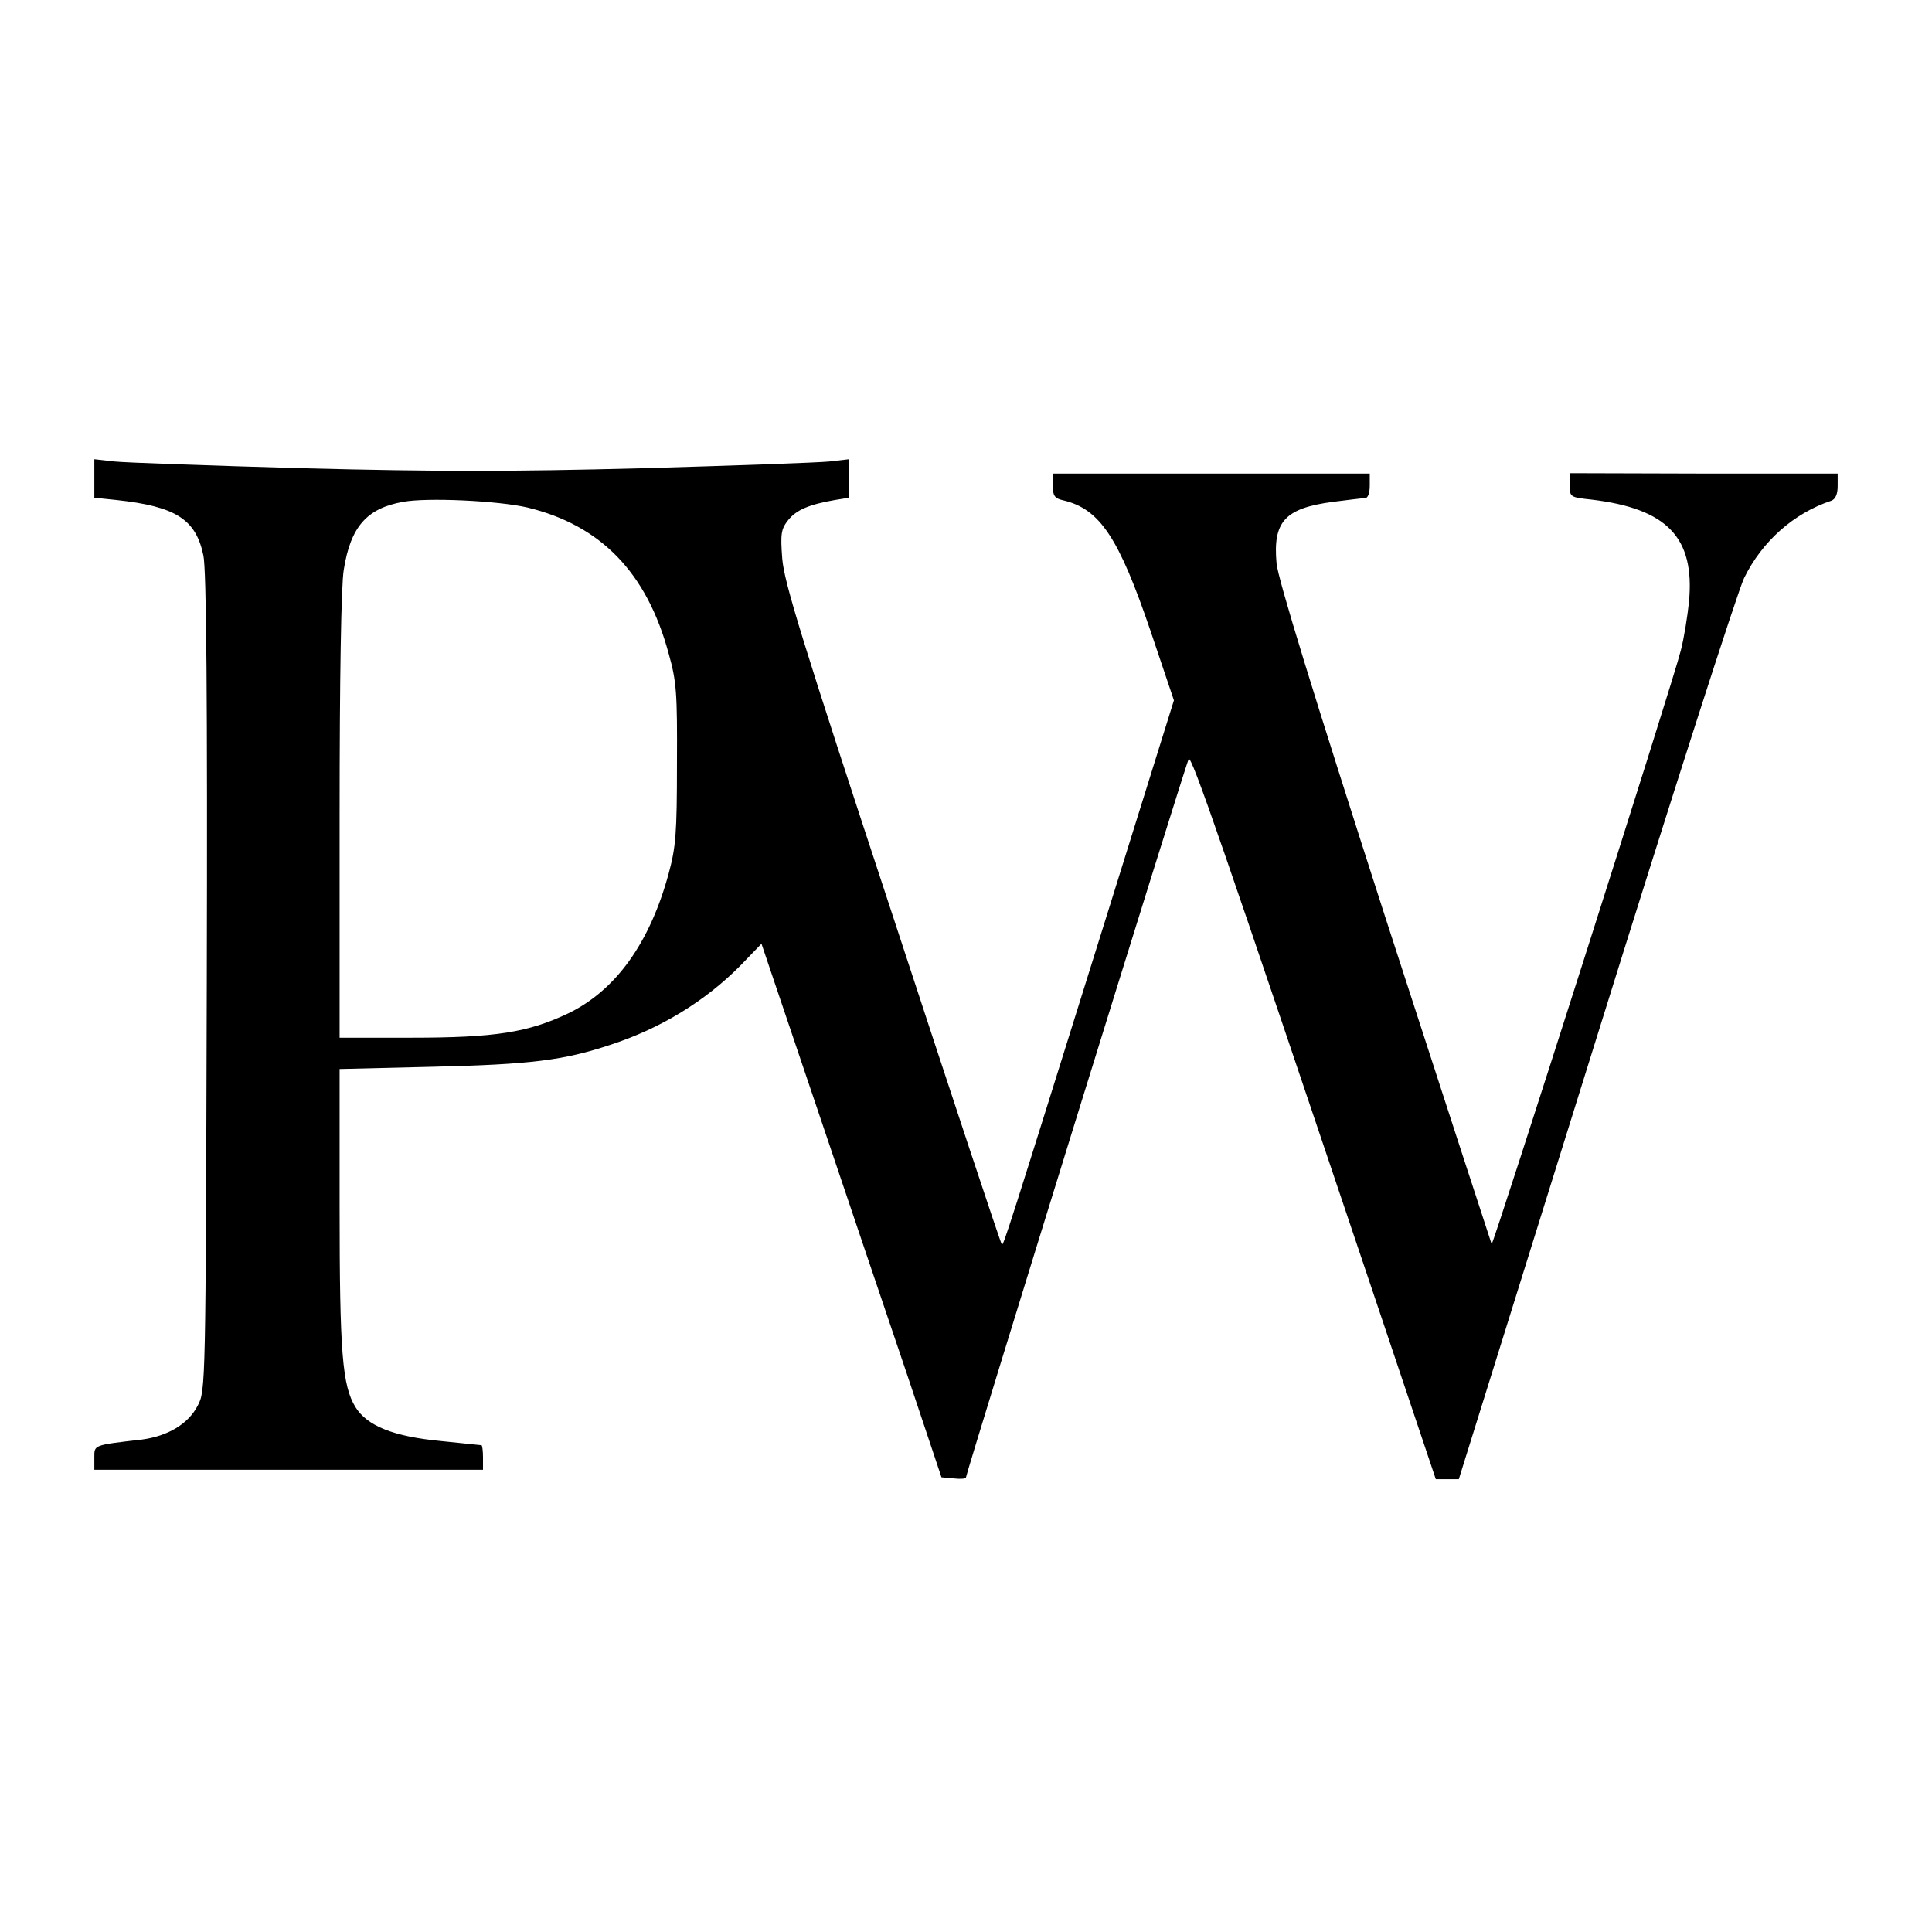
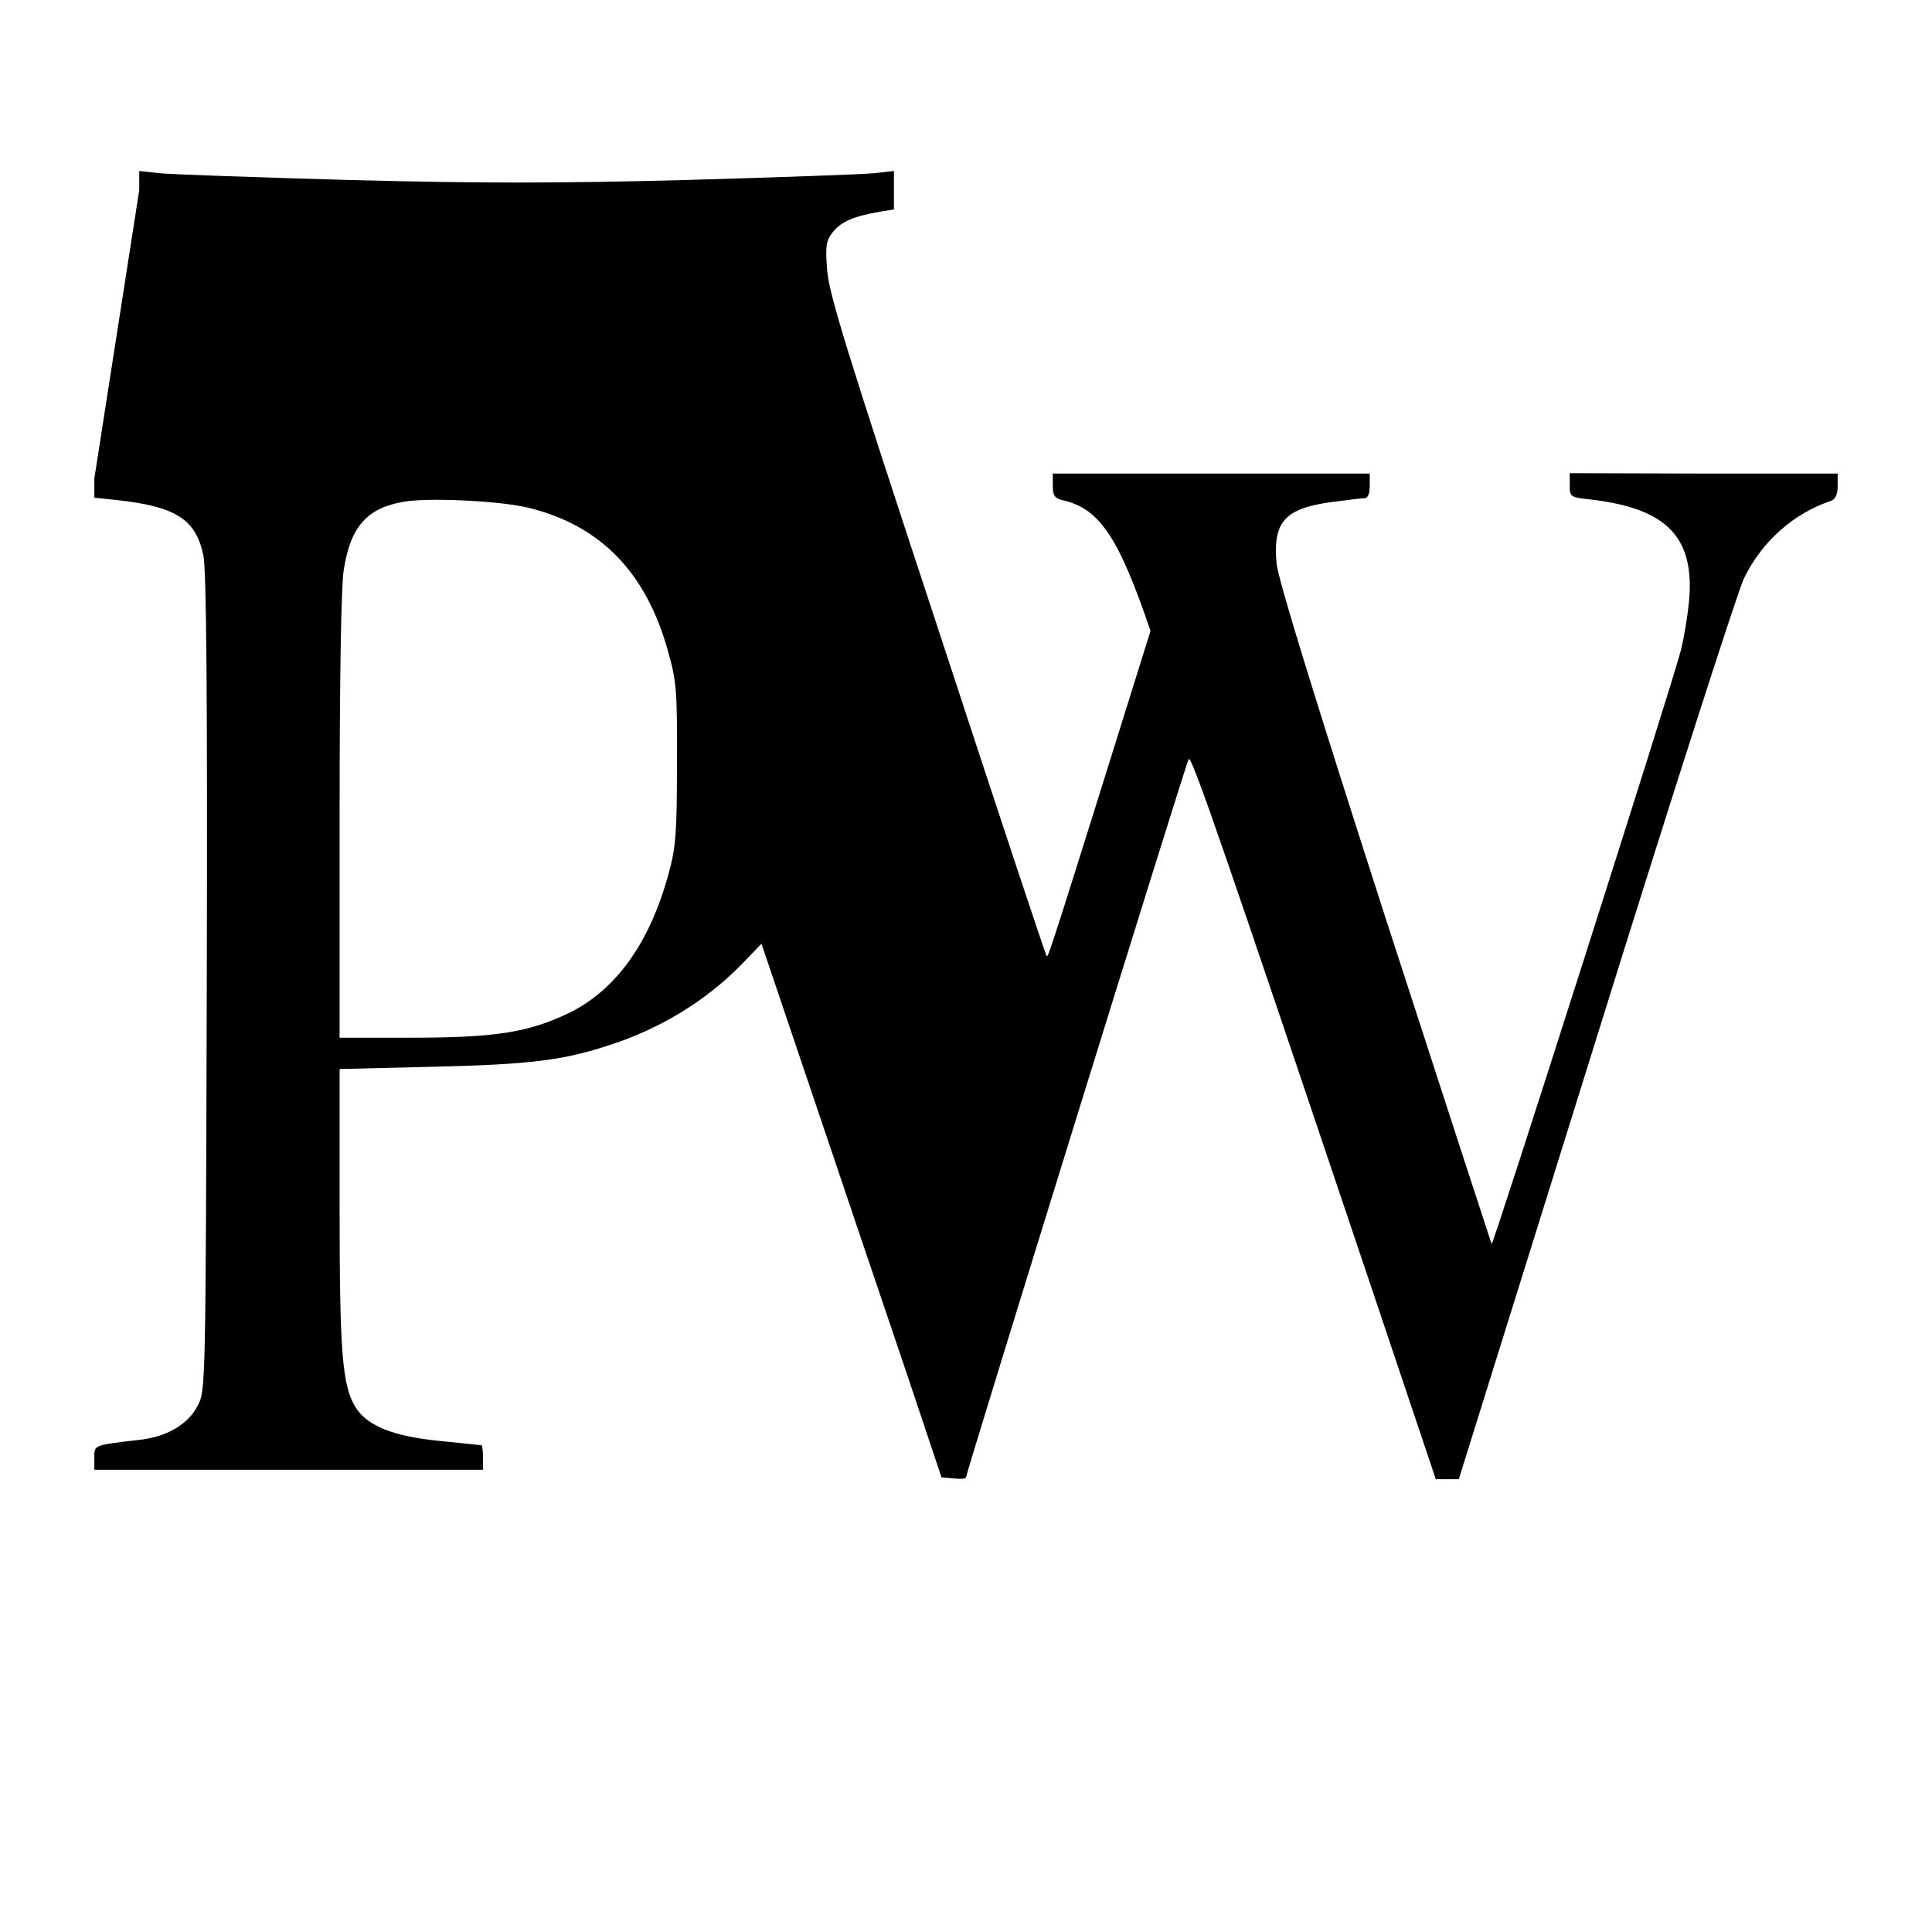
<svg xmlns="http://www.w3.org/2000/svg" version="1.0" width="512pt" height="512pt" viewBox="0 0 512 512" preserveAspectRatio="xMidYMid meet">
  <g transform="translate(0,512) scale(0.1,-0.1)" fill="#000000" stroke="none">
-     <path d="M250 3852 l0 -51 58 -6 c158 -17 211 -51 231 -147 8 -37 11 -375 9 -1133 -3 -1073 -3 -1080 -24 -1120 -25 -49 -80 -81 -148 -90 -130 -15 -126 -14 -126 -48 l0 -32 515 0 515 0 0 33 c0 17 -2 32 -4 32 -2 0 -50 5 -107 11 -126 12 -196 40 -227 90 -35 57 -42 145 -42 530 l0 366 248 6 c257 6 346 17 469 58 133 43 252 116 345 210 l56 58 146 -432 c80 -238 188 -556 239 -707 l92 -275 33 -3 c17 -2 32 -1 32 3 0 10 582 1890 590 1903 7 14 90 -228 481 -1390 l174 -518 30 0 31 0 363 1163 c199 639 376 1190 393 1225 48 98 132 172 231 205 11 4 17 17 17 39 l0 33 -355 0 -355 1 0 -32 c0 -31 1 -32 58 -38 200 -24 274 -100 258 -271 -4 -38 -13 -96 -22 -130 -19 -78 -497 -1576 -501 -1572 -1 2 -129 395 -284 873 -189 587 -282 889 -286 931 -10 111 22 146 149 163 40 5 79 10 86 10 7 0 12 13 12 33 l0 32 -420 0 -420 0 0 -32 c0 -27 5 -34 28 -39 97 -23 147 -99 231 -346 l62 -184 -181 -580 c-261 -835 -271 -866 -275 -862 -3 2 -133 395 -290 874 -241 731 -287 881 -292 944 -5 66 -3 78 16 102 22 27 55 41 124 53 l37 6 0 51 0 51 -52 -6 c-29 -3 -253 -11 -498 -18 -346 -9 -544 -9 -895 0 -247 7 -474 15 -502 18 l-53 6 0 -51z m1148 -77 c194 -47 316 -172 374 -387 21 -74 23 -105 22 -293 0 -184 -3 -220 -22 -290 -50 -184 -140 -309 -265 -370 -107 -51 -194 -65 -417 -65 l-190 0 0 588 c0 361 4 612 11 652 18 114 61 163 157 180 64 12 253 3 330 -15z" />
+     <path d="M250 3852 l0 -51 58 -6 c158 -17 211 -51 231 -147 8 -37 11 -375 9 -1133 -3 -1073 -3 -1080 -24 -1120 -25 -49 -80 -81 -148 -90 -130 -15 -126 -14 -126 -48 l0 -32 515 0 515 0 0 33 c0 17 -2 32 -4 32 -2 0 -50 5 -107 11 -126 12 -196 40 -227 90 -35 57 -42 145 -42 530 l0 366 248 6 c257 6 346 17 469 58 133 43 252 116 345 210 l56 58 146 -432 c80 -238 188 -556 239 -707 l92 -275 33 -3 c17 -2 32 -1 32 3 0 10 582 1890 590 1903 7 14 90 -228 481 -1390 l174 -518 30 0 31 0 363 1163 c199 639 376 1190 393 1225 48 98 132 172 231 205 11 4 17 17 17 39 l0 33 -355 0 -355 1 0 -32 c0 -31 1 -32 58 -38 200 -24 274 -100 258 -271 -4 -38 -13 -96 -22 -130 -19 -78 -497 -1576 -501 -1572 -1 2 -129 395 -284 873 -189 587 -282 889 -286 931 -10 111 22 146 149 163 40 5 79 10 86 10 7 0 12 13 12 33 l0 32 -420 0 -420 0 0 -32 c0 -27 5 -34 28 -39 97 -23 147 -99 231 -346 c-261 -835 -271 -866 -275 -862 -3 2 -133 395 -290 874 -241 731 -287 881 -292 944 -5 66 -3 78 16 102 22 27 55 41 124 53 l37 6 0 51 0 51 -52 -6 c-29 -3 -253 -11 -498 -18 -346 -9 -544 -9 -895 0 -247 7 -474 15 -502 18 l-53 6 0 -51z m1148 -77 c194 -47 316 -172 374 -387 21 -74 23 -105 22 -293 0 -184 -3 -220 -22 -290 -50 -184 -140 -309 -265 -370 -107 -51 -194 -65 -417 -65 l-190 0 0 588 c0 361 4 612 11 652 18 114 61 163 157 180 64 12 253 3 330 -15z" />
  </g>
</svg>